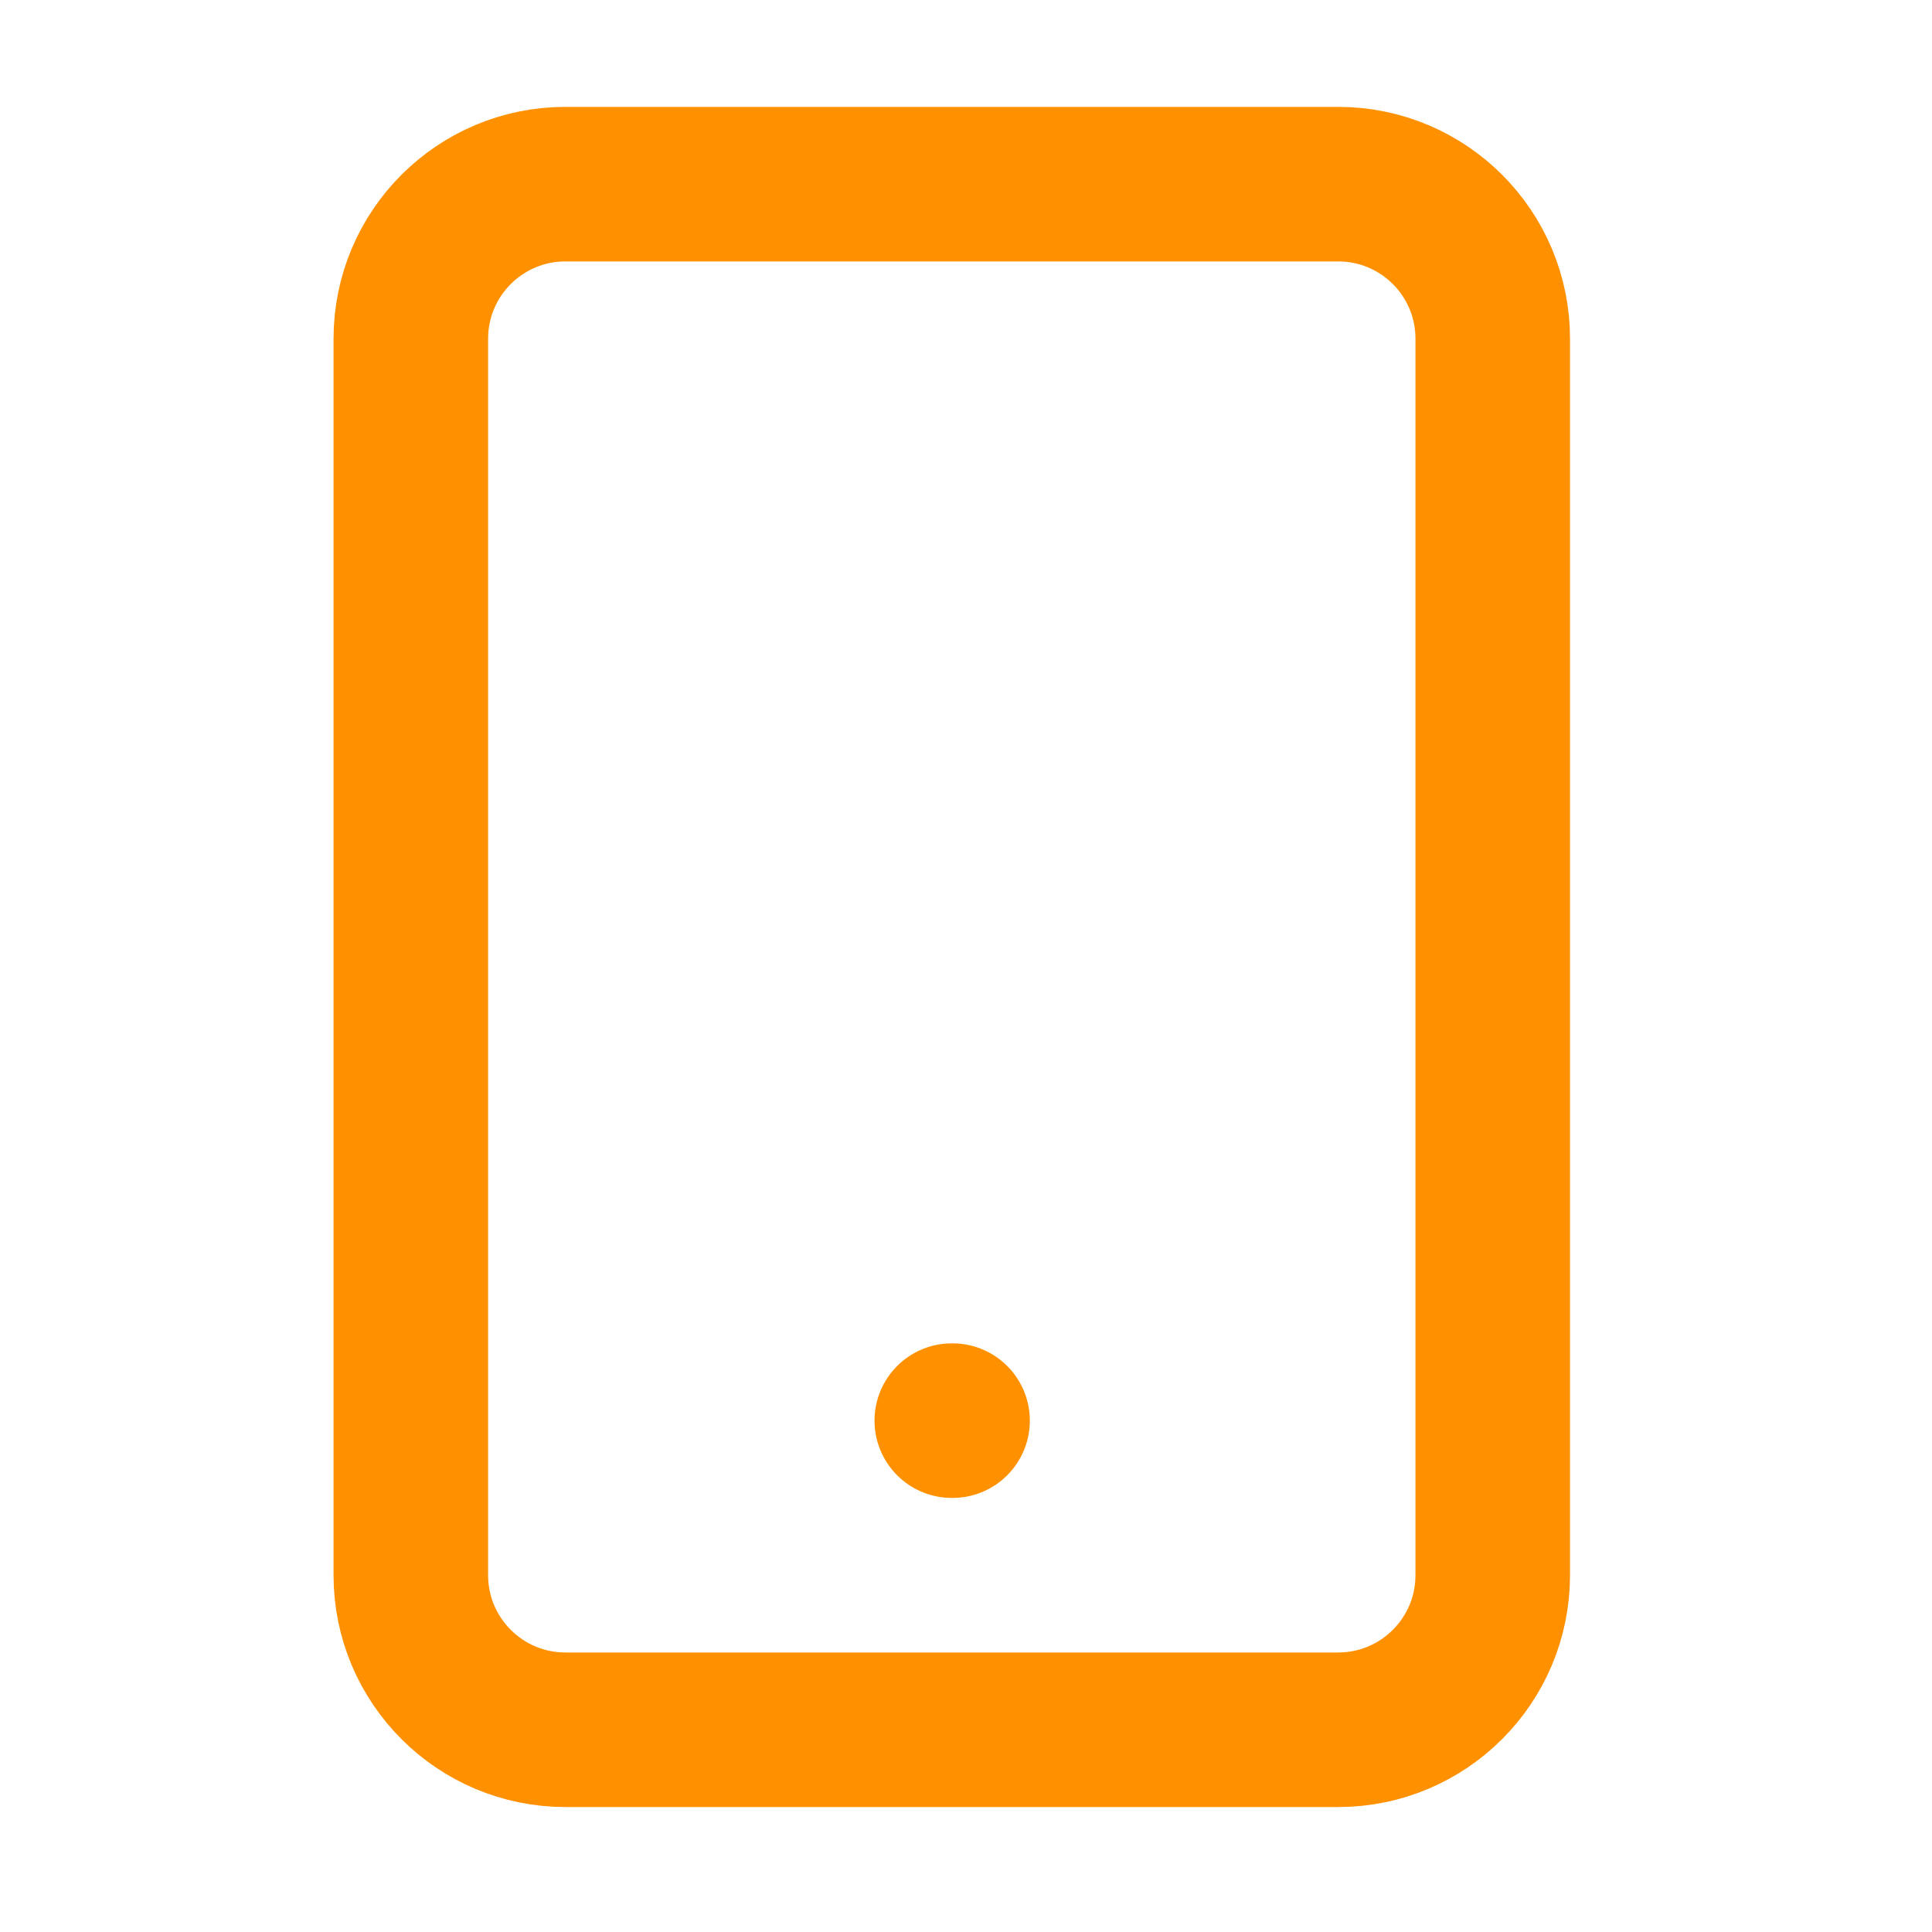
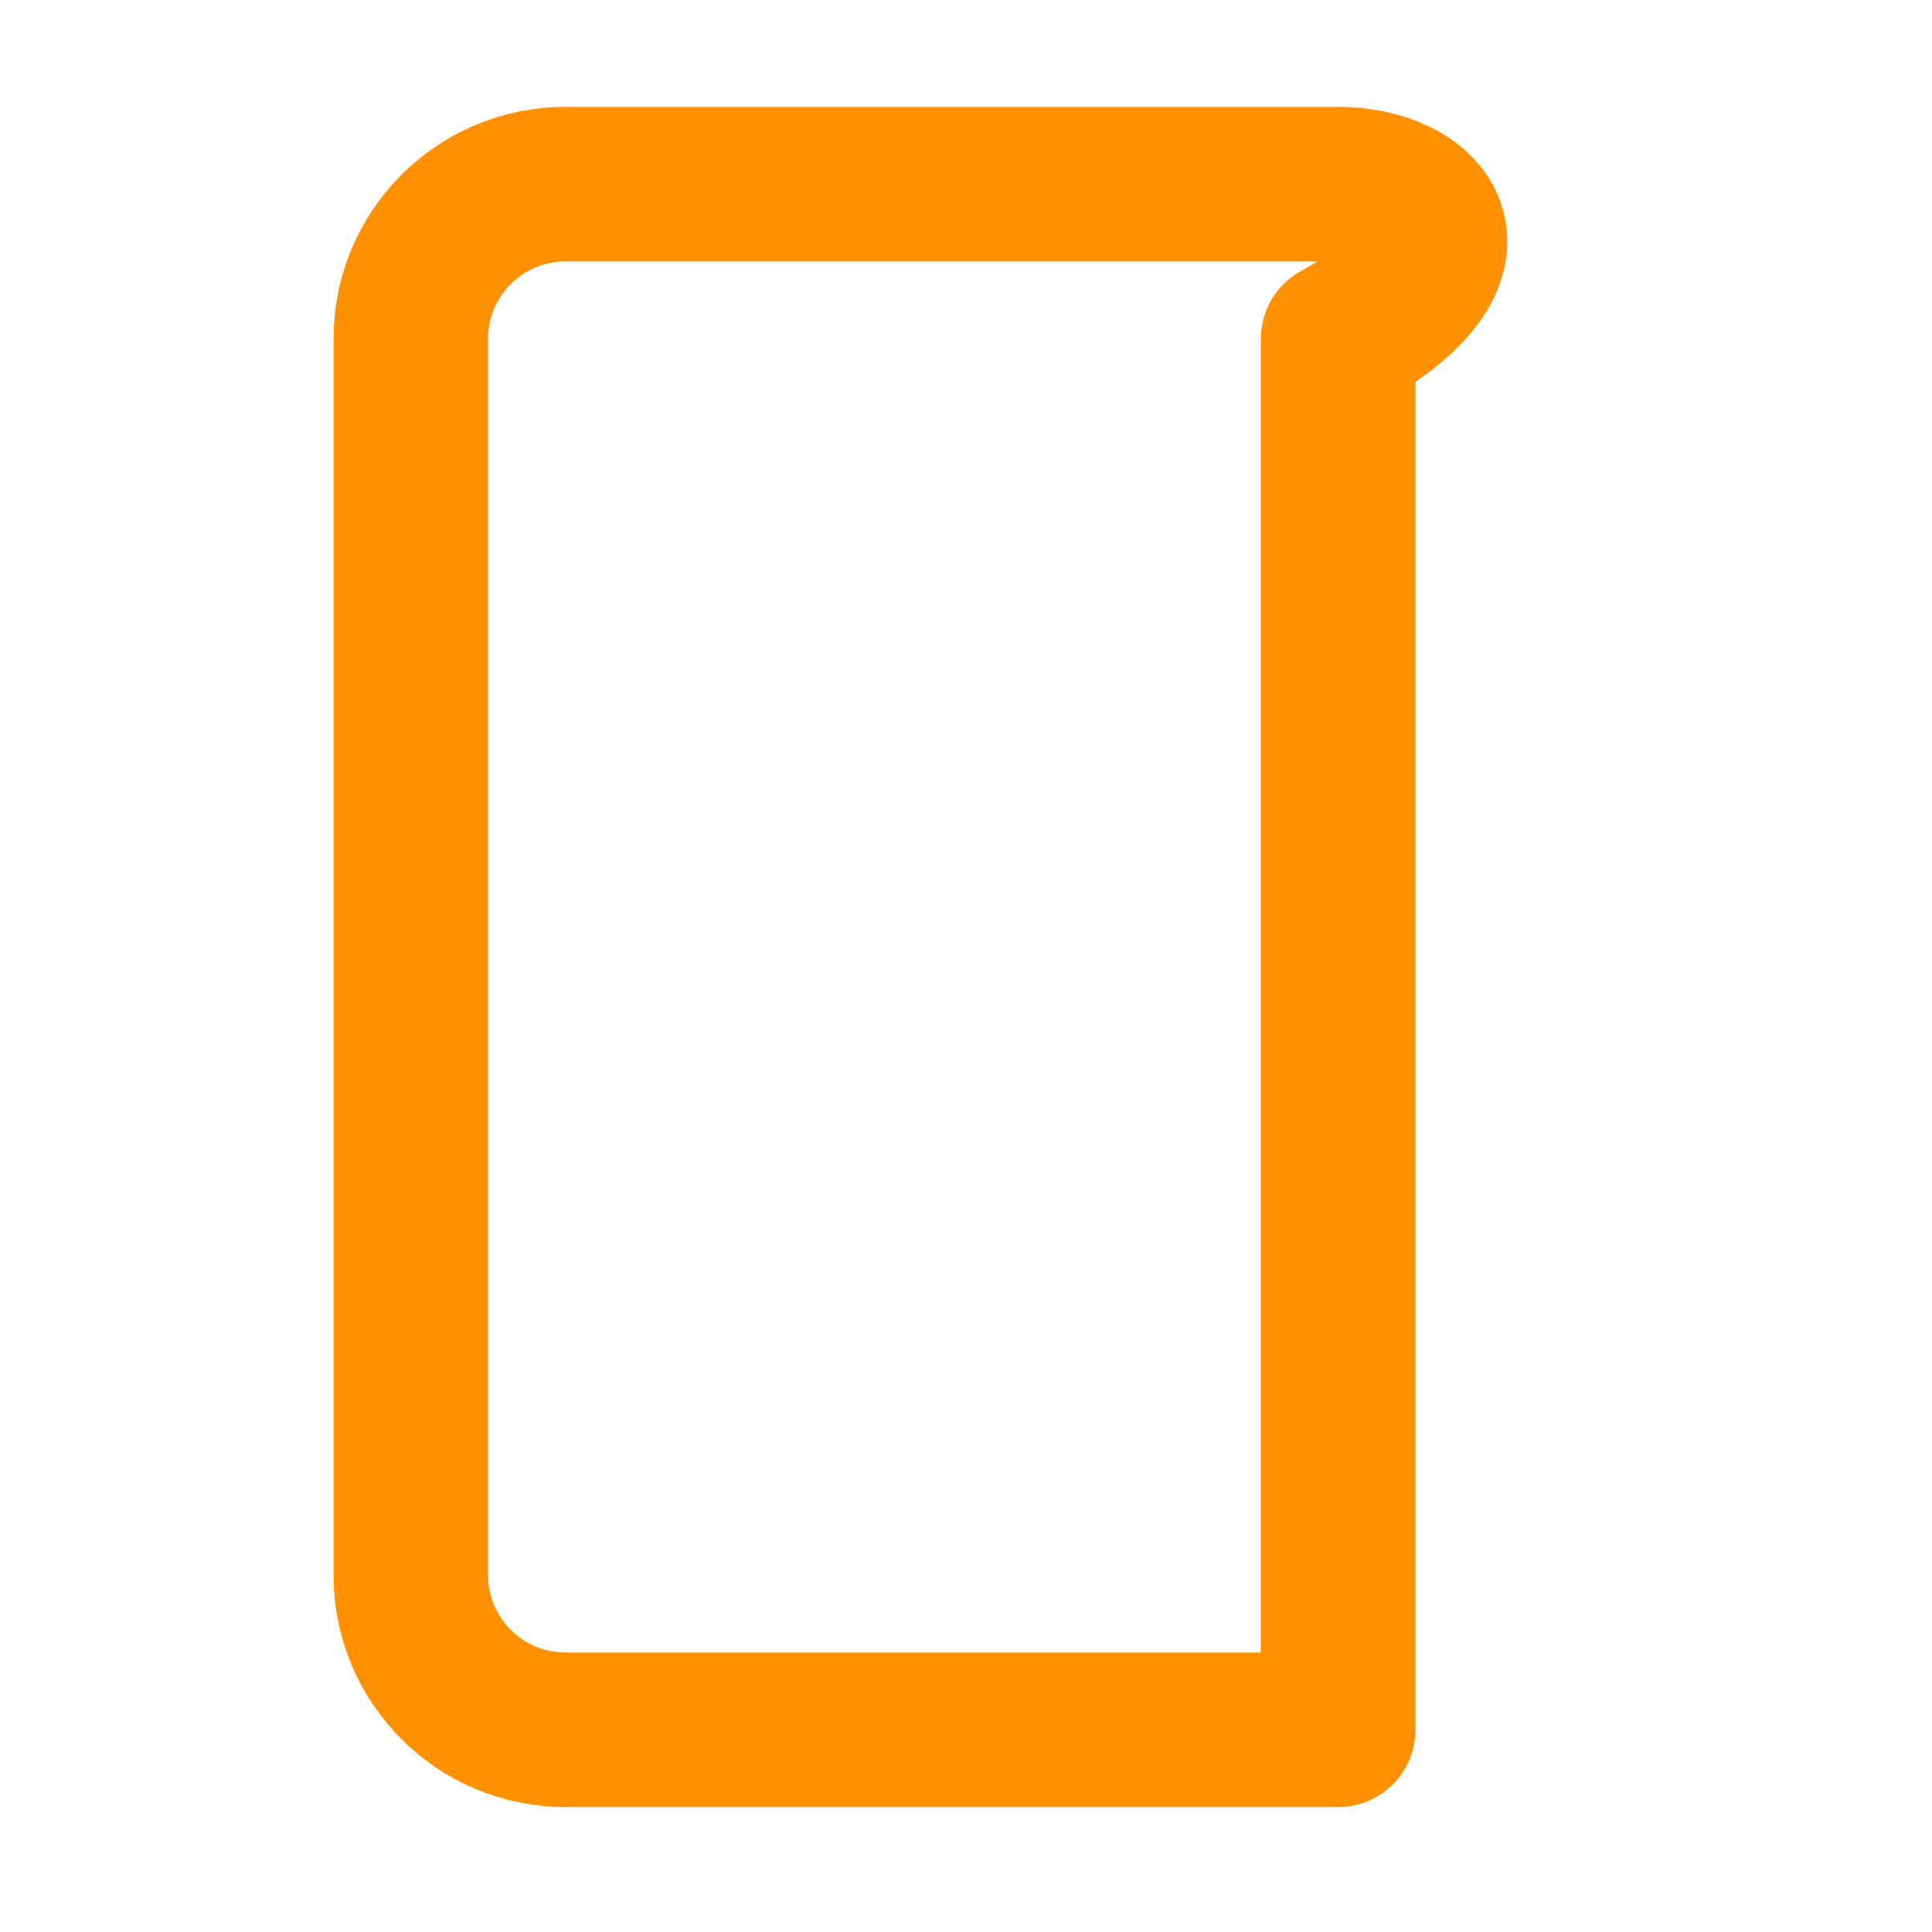
<svg xmlns="http://www.w3.org/2000/svg" width="25" height="25" viewBox="0 0 25 25" fill="none">
-   <path d="M17.316 2.383H7.316C6.212 2.383 5.316 3.278 5.316 4.383V20.383C5.316 21.487 6.212 22.383 7.316 22.383H17.316C18.421 22.383 19.316 21.487 19.316 20.383V4.383C19.316 3.278 18.421 2.383 17.316 2.383Z" stroke="#FF9100" stroke-width="2" stroke-linecap="round" stroke-linejoin="round" />
-   <path d="M12.316 18.383H12.326" stroke="#FF9100" stroke-width="2" stroke-linecap="round" stroke-linejoin="round" />
+   <path d="M17.316 2.383H7.316C6.212 2.383 5.316 3.278 5.316 4.383V20.383C5.316 21.487 6.212 22.383 7.316 22.383H17.316V4.383C19.316 3.278 18.421 2.383 17.316 2.383Z" stroke="#FF9100" stroke-width="2" stroke-linecap="round" stroke-linejoin="round" />
</svg>